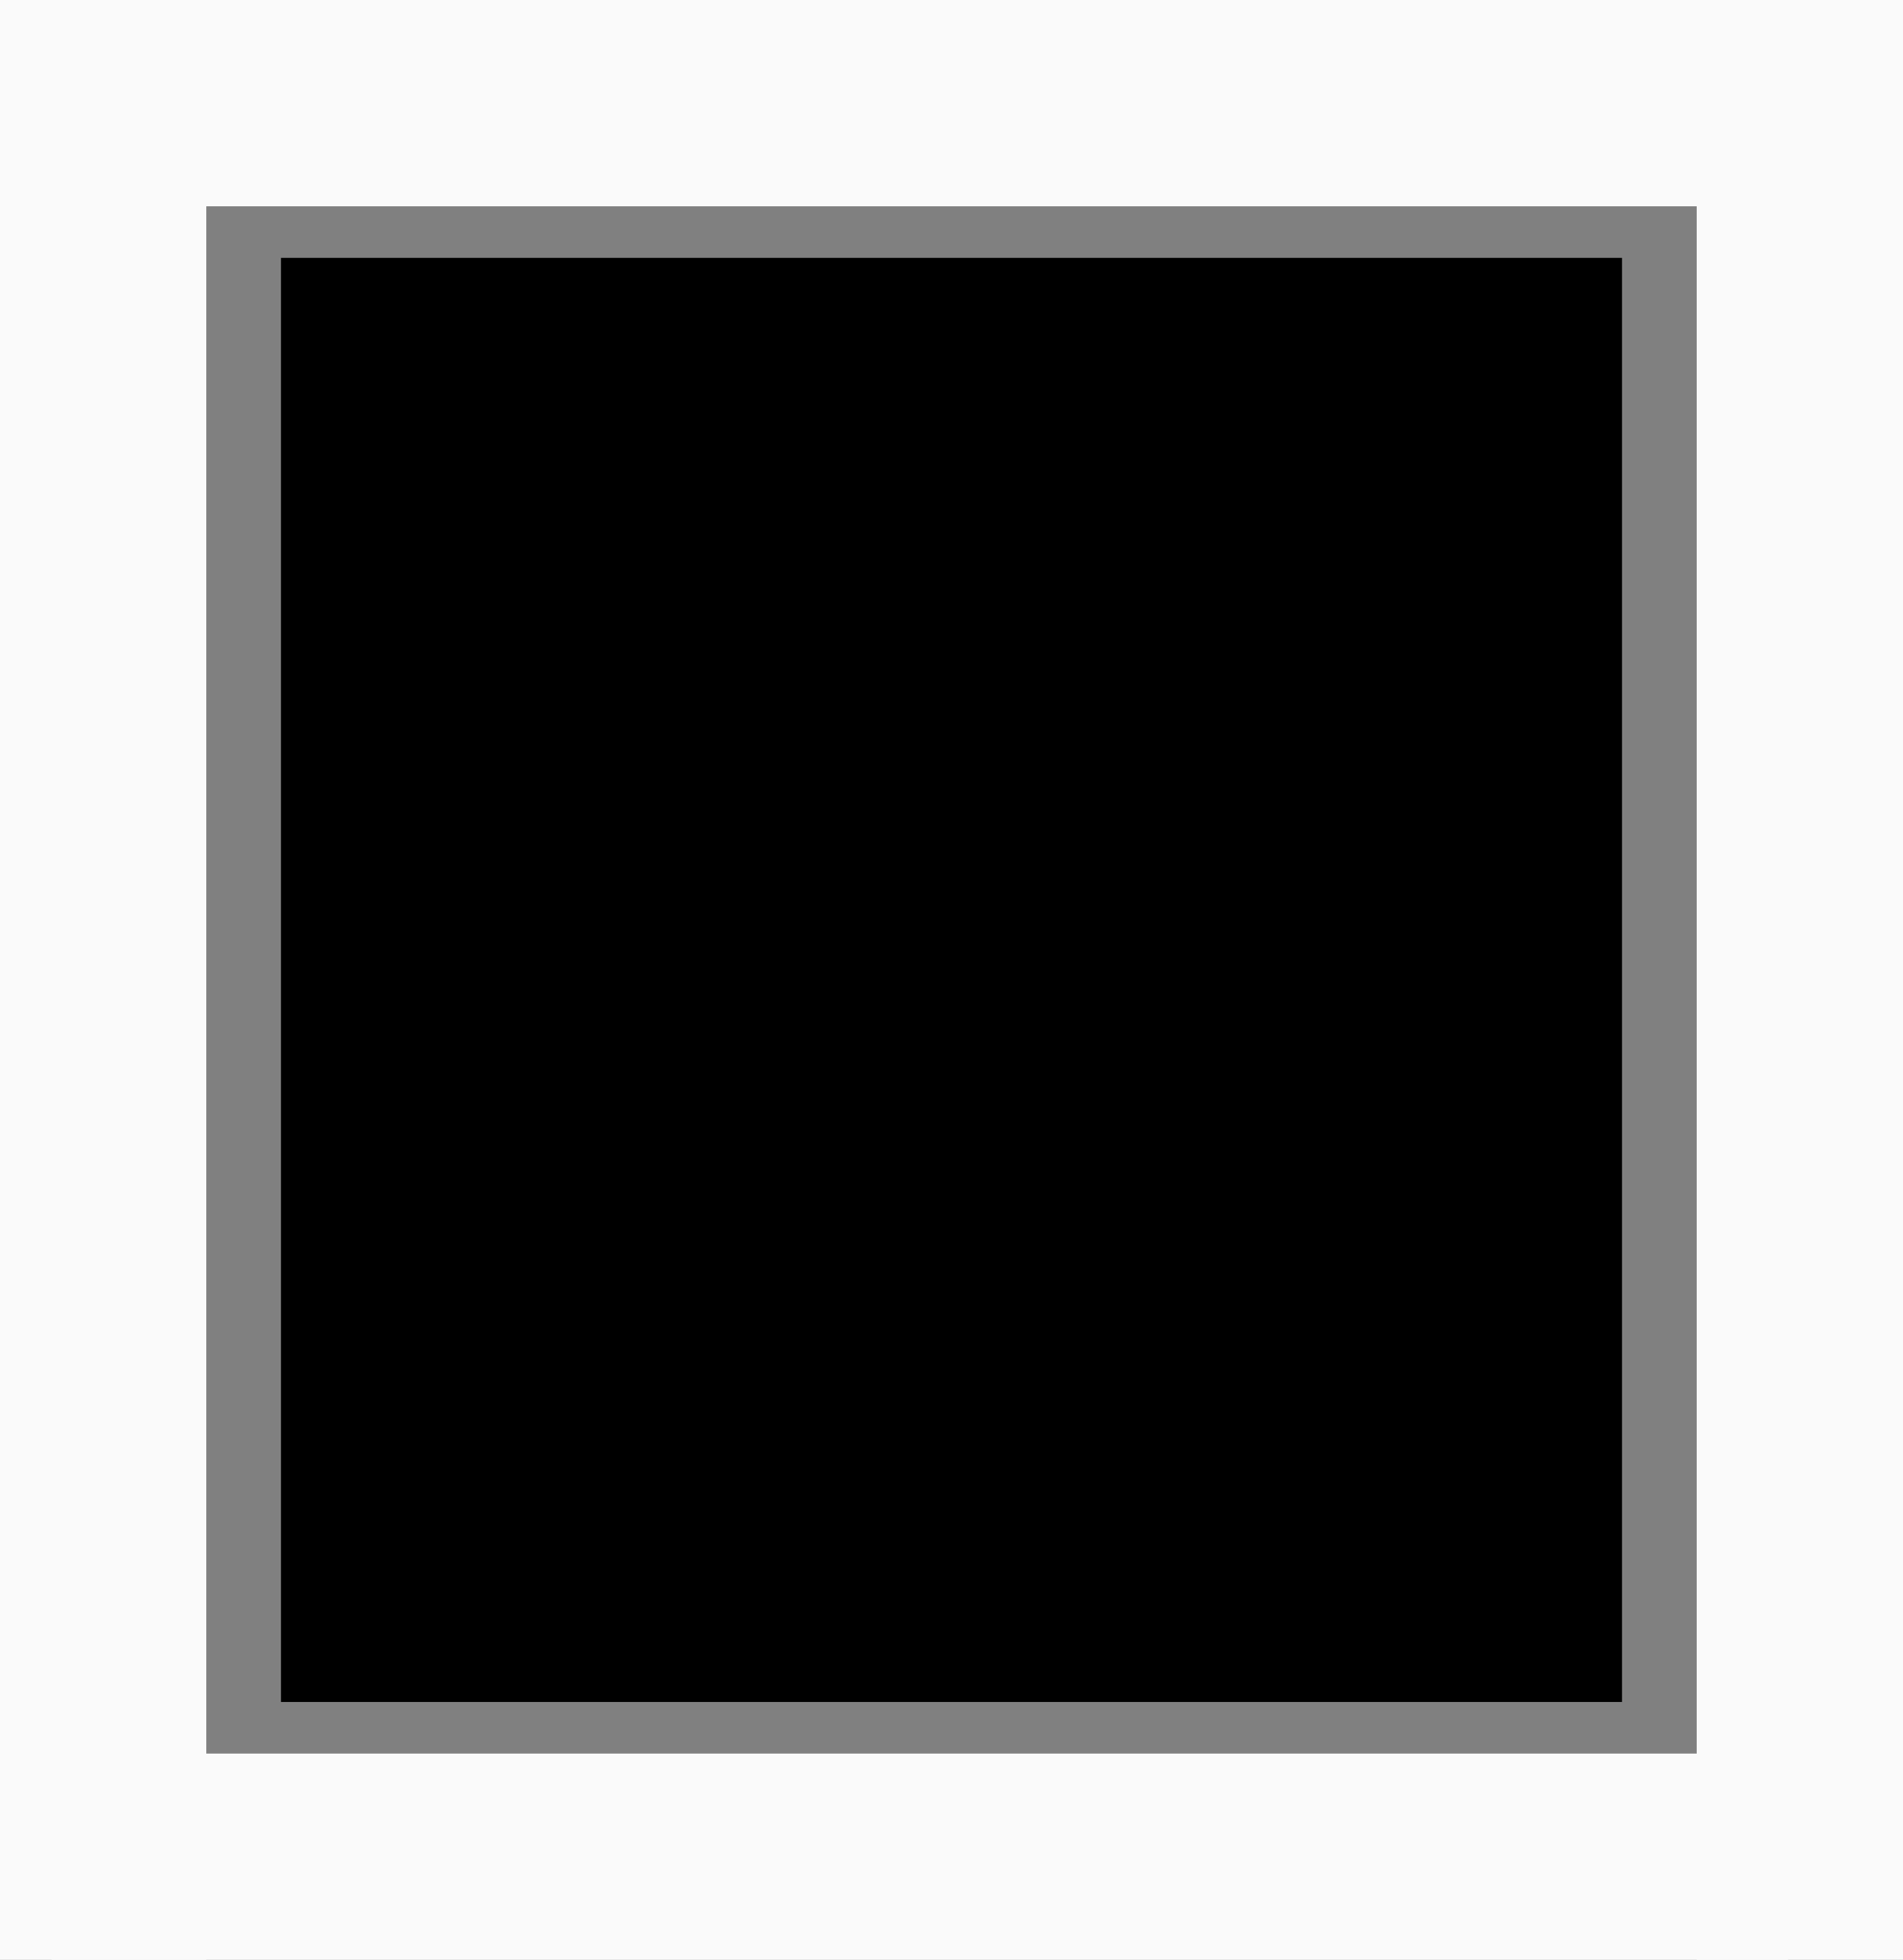
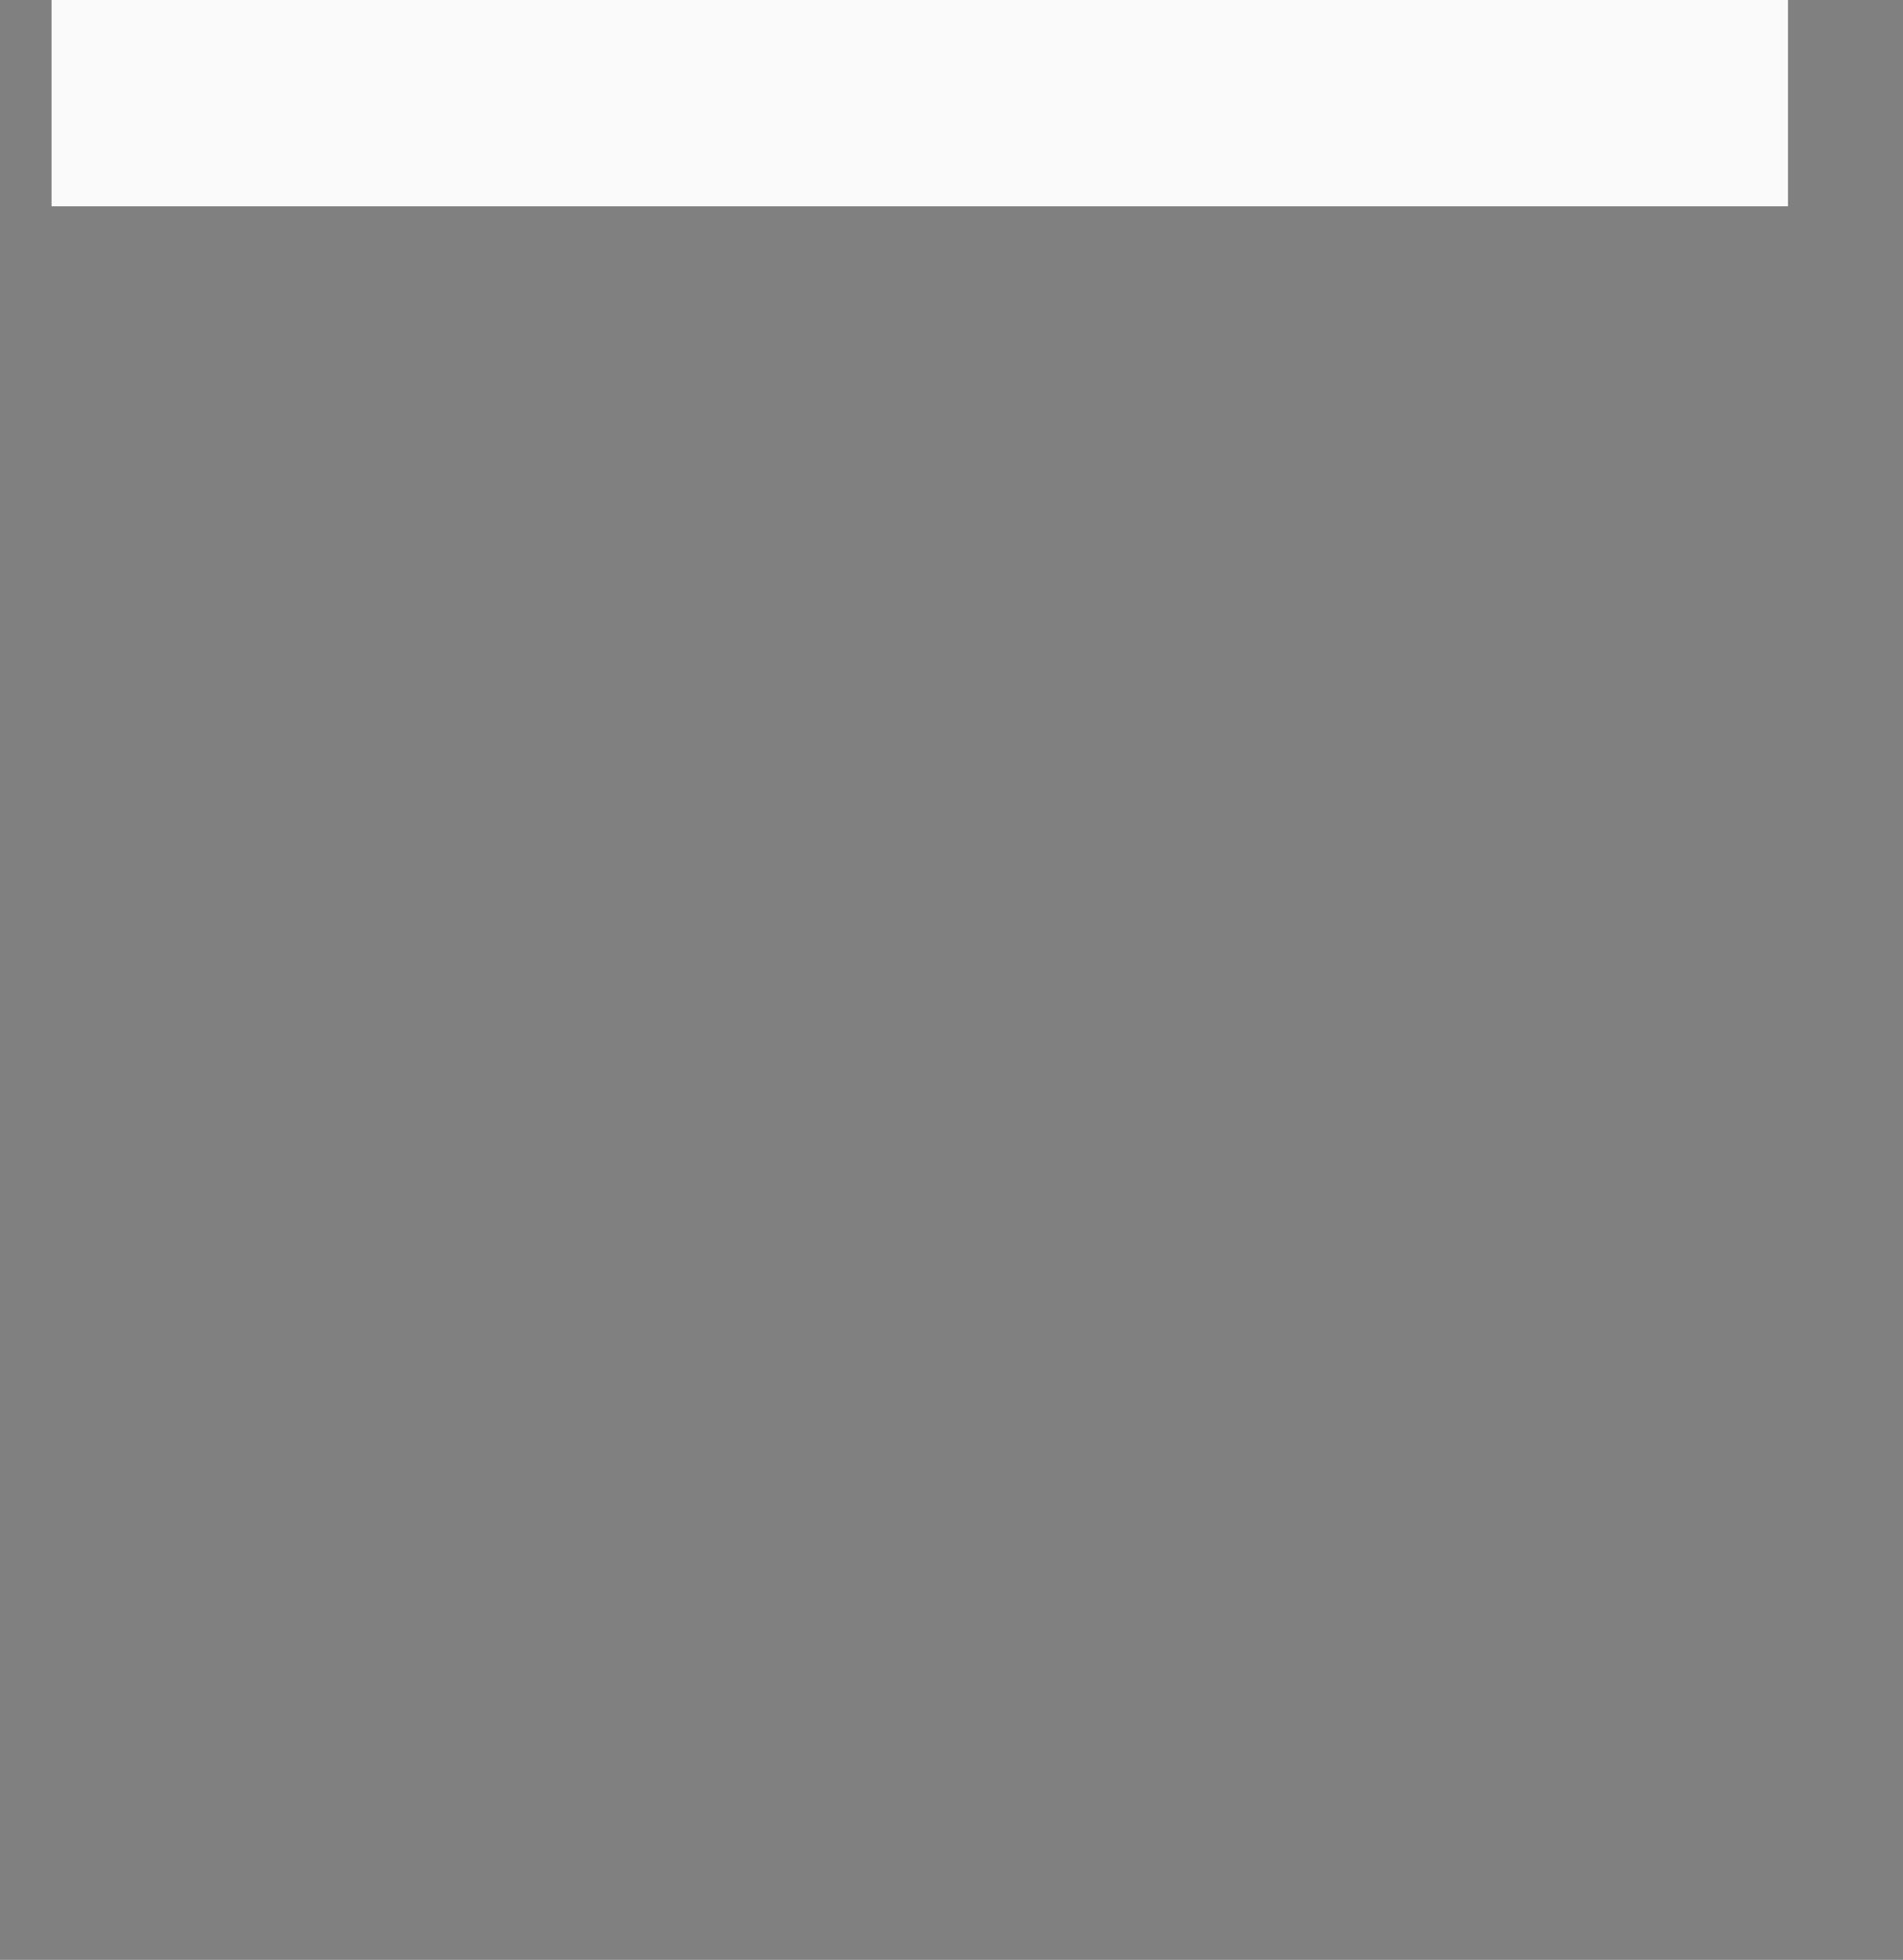
<svg xmlns="http://www.w3.org/2000/svg" width="18.448" height="19" viewBox="0 0 18.448 19">
  <rect x="0" y="0" width="18.448" height="19" fill="#808080" stroke="none" />
  <g transform="translate(-955.276 -92.5)">
-     <path d="M16.833,0H0" transform="translate(955.776 110.5)" fill="none" stroke="#fafafa" stroke-width="2" />
    <path d="M16.833,0H0" transform="translate(955.776 93.5)" fill="none" stroke="#fafafa" stroke-width="2" />
-     <path d="M19,0H0" transform="translate(956.276 92.5) rotate(90)" fill="none" stroke="#fafafa" stroke-width="2" />
-     <rect width="13" height="14" transform="translate(958 95)" />
-     <path d="M19,0H0" transform="translate(972.724 92.5) rotate(90)" fill="none" stroke="#fafafa" stroke-width="2" />
  </g>
</svg>